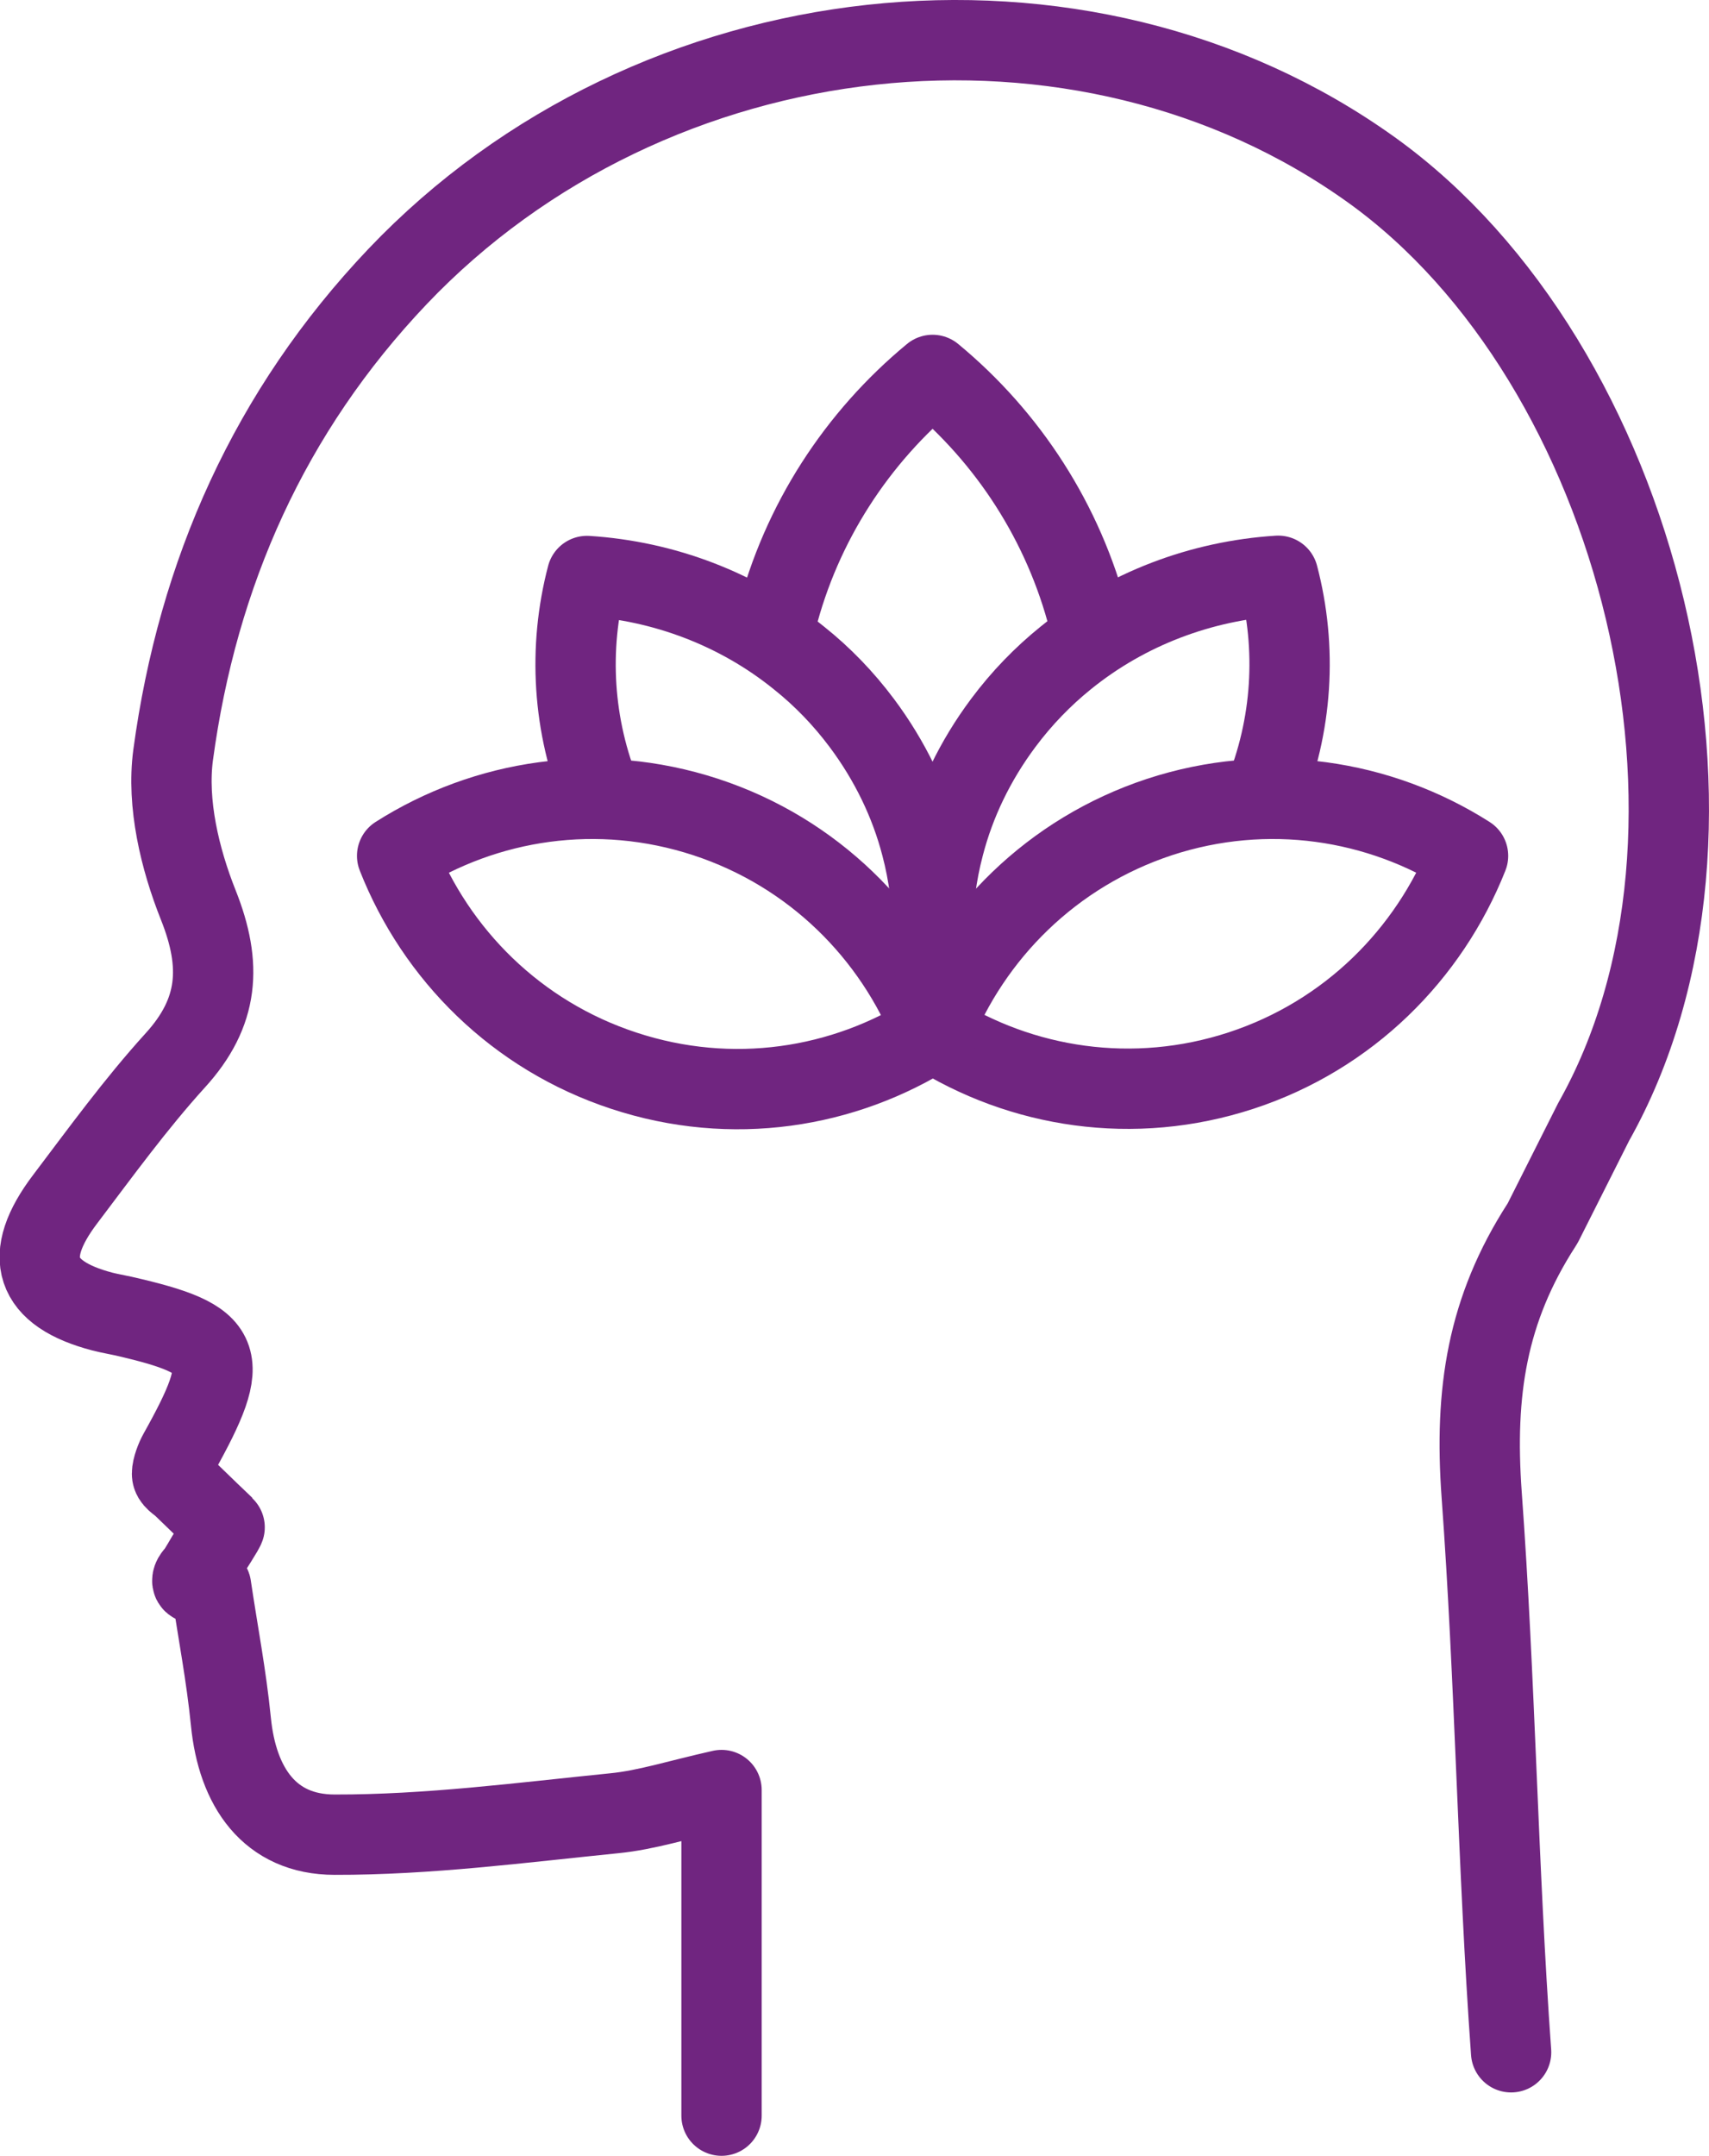
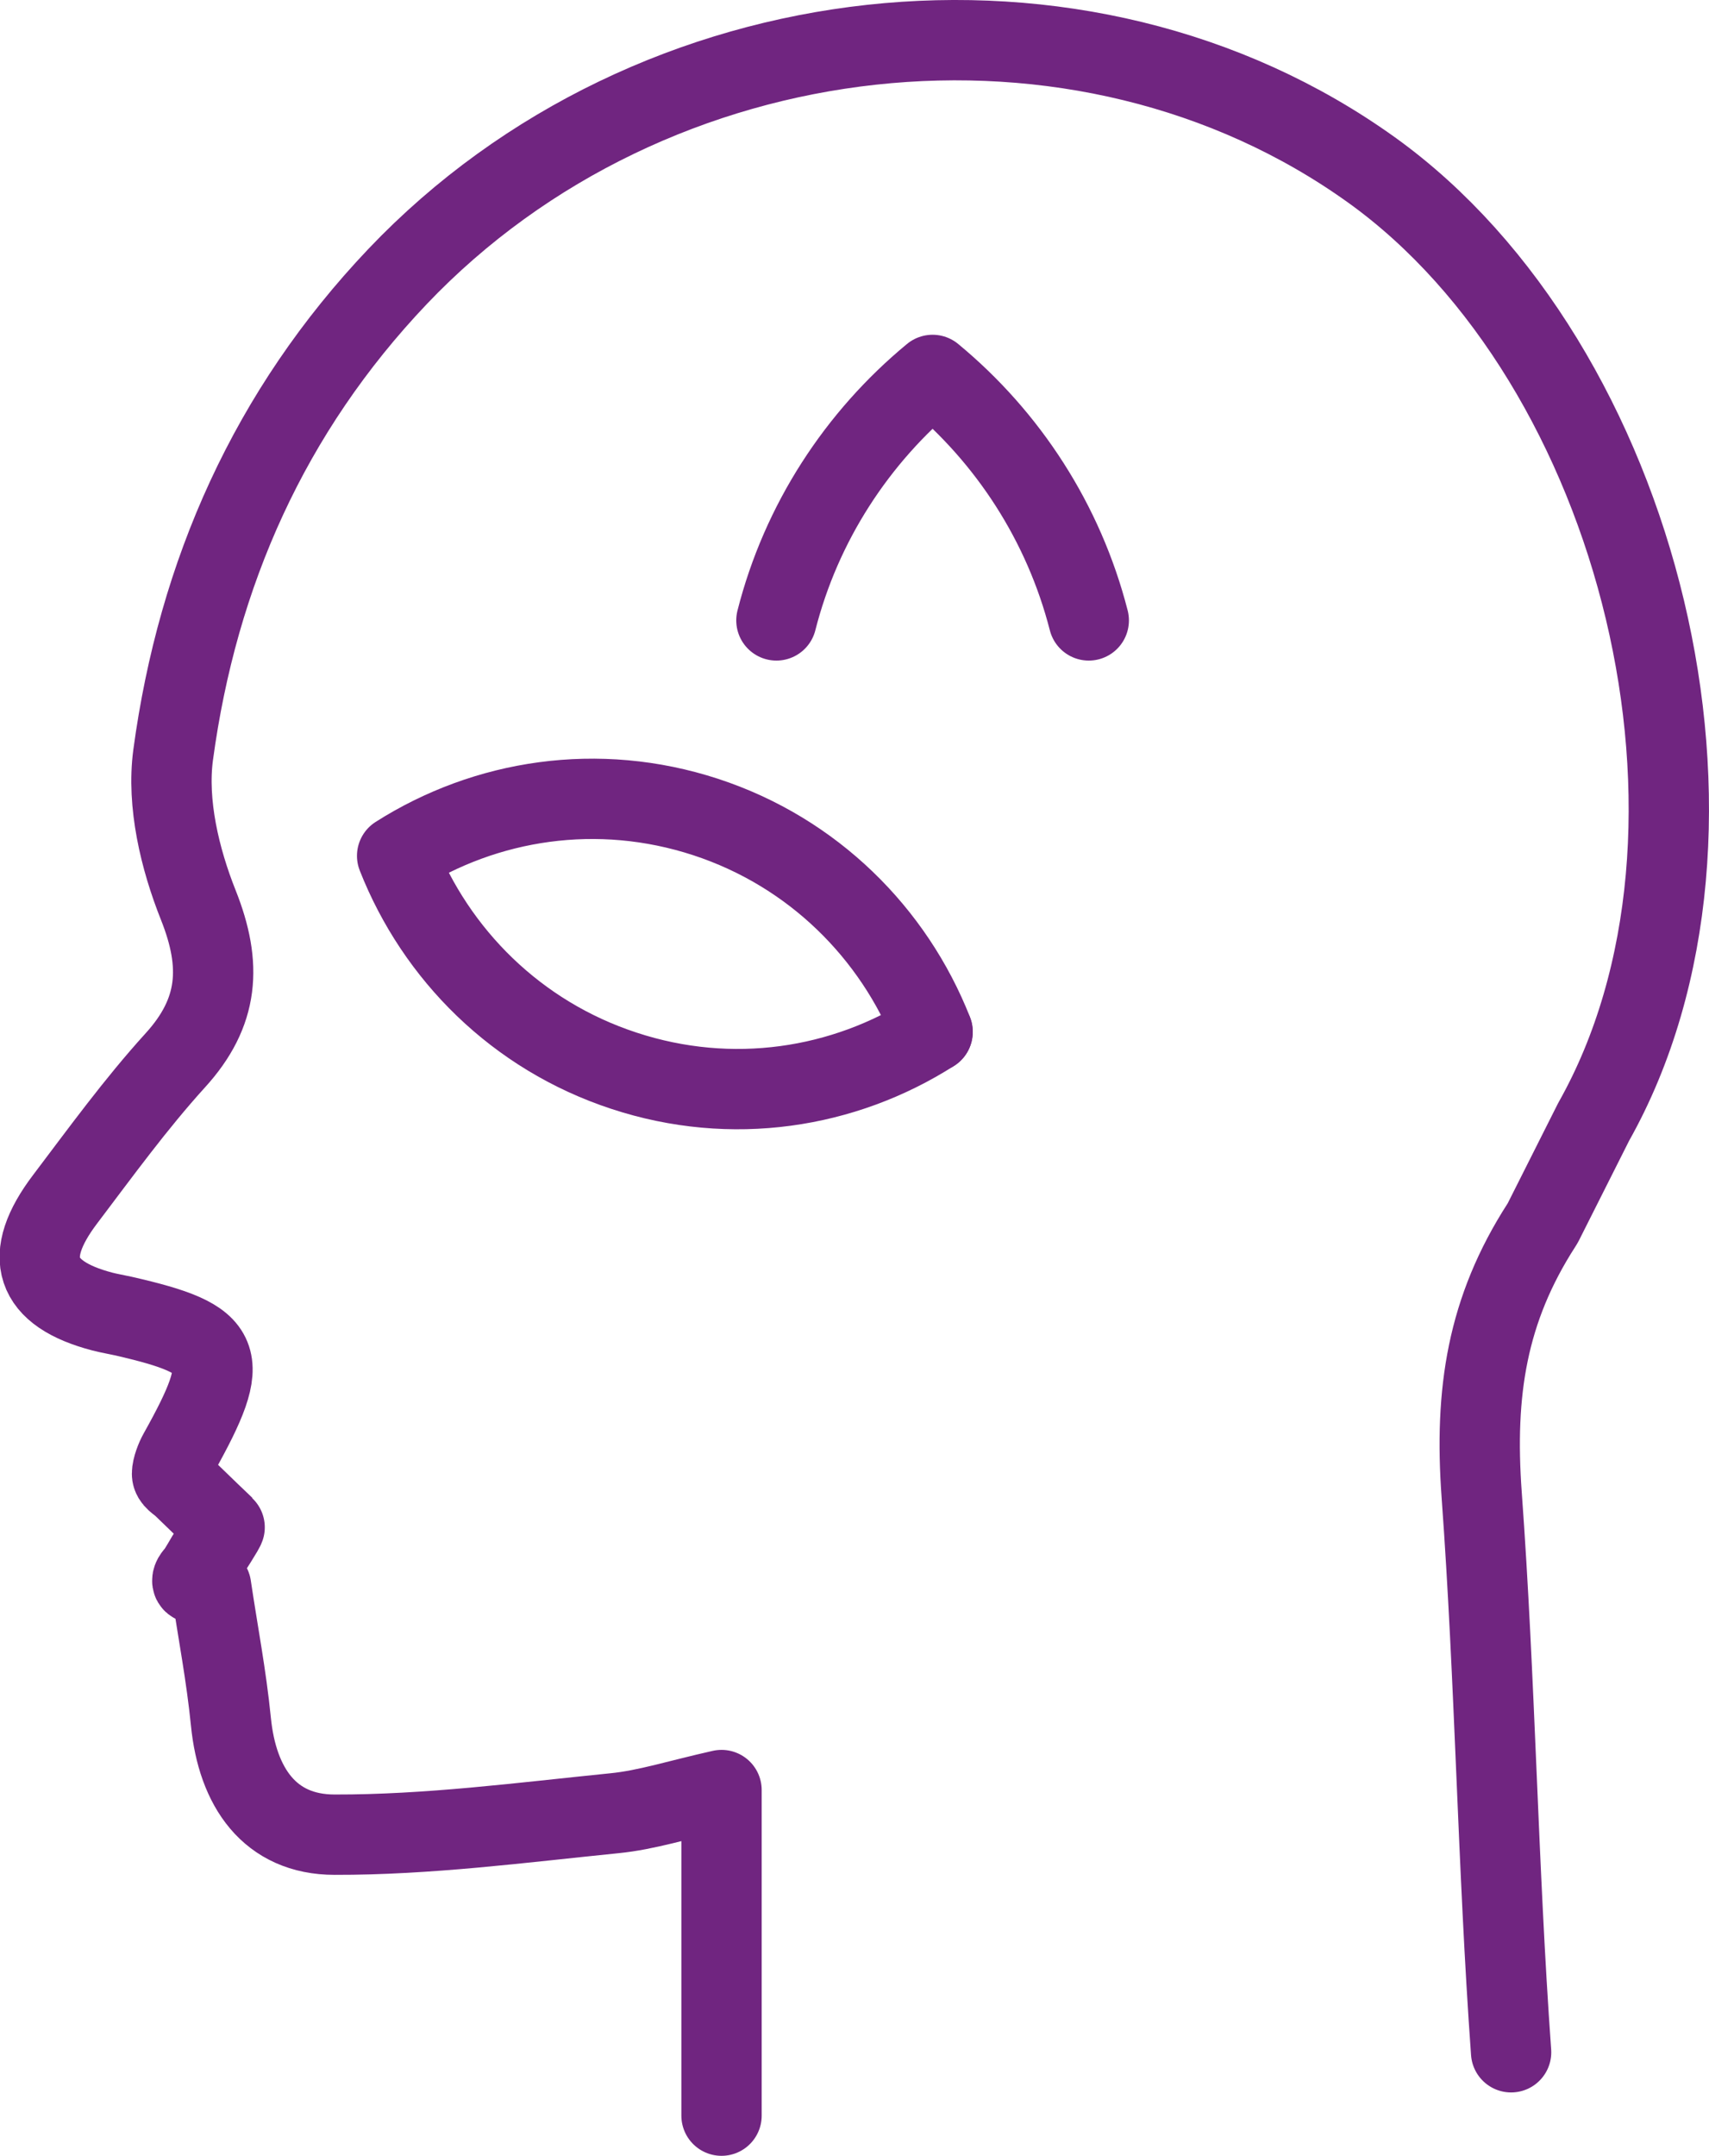
<svg xmlns="http://www.w3.org/2000/svg" id="Layer_2" data-name="Layer 2" viewBox="0 0 76.6 96.6">
  <defs>
    <style>      .cls-1 {        fill: none;        stroke: #702580;        stroke-linecap: round;        stroke-linejoin: round;        stroke-width: 3.6px;      }    </style>
  </defs>
  <g id="Layer_1-2" data-name="Layer 1">
    <path class="cls-1" d="M32.34,94.8v-14.59c-1.96,.44-3.37,.9-4.81,1.04-4.17,.42-8.35,.97-12.53,.96-2.92,0-4.36-2.14-4.65-5.06-.21-2.1-.58-3.98-.89-6.07-.02-.06-.53-.14-.59-.13-.13,.01-.27,0-.25-.15,.02-.15,.19-.28,.26-.4,.14-.22,.27-.45,.4-.67,.07-.12,.83-1.28,.79-1.31-.44-.42-.88-.84-1.32-1.27-.19-.19-.39-.37-.58-.56-.16-.15-.46-.3-.46-.55,0-.27,.17-.7,.3-.93,2.44-4.37,2.15-5.08-2.49-6.14-.31-.07-.62-.12-.93-.2-3.06-.8-3.63-2.46-1.66-5.05,1.59-2.1,3.15-4.25,4.92-6.2,1.97-2.16,2.11-4.27,1.04-6.96-.83-2.08-1.42-4.56-1.13-6.73,1.1-8.15,4.33-15.41,10.06-21.44C29.24,.39,48.48-1.71,61.48,7.62c12.06,8.66,17.28,29.65,9.95,42.65l-2.27,4.51-.06,.1c-2.46,3.81-3.02,7.5-2.69,12.09,.61,8.33,.72,16.66,1.32,24.99" />
    <path class="cls-1" d="M34.8,27.8c1.11-4.37,3.61-8.2,7-11,3.39,2.8,5.88,6.63,7,11" />
-     <path class="cls-1" d="M41.29,45.8c.67-2.58,.69-5.31,0-7.92-.5-1.92-1.39-3.78-2.66-5.48-.83-1.11-1.77-2.08-2.81-2.91-2.73-2.21-6.08-3.46-9.51-3.68-.85,3.24-.65,6.72,.67,9.92" />
    <path class="cls-1" d="M41.8,46.24c-3.98,2.54-9,3.33-13.83,1.74-4.82-1.58-8.43-5.21-10.17-9.63,3.98-2.53,9-3.32,13.83-1.74,4.82,1.58,8.43,5.21,10.17,9.62Z" />
-     <path class="cls-1" d="M41.8,46.24c1.74-4.41,5.35-8.04,10.17-9.63,4.82-1.58,9.85-.79,13.83,1.74-1.75,4.41-5.35,8.04-10.17,9.62-4.82,1.58-9.85,.79-13.83-1.74h0Z" />
-     <path class="cls-1" d="M56.62,35.71c1.32-3.2,1.52-6.67,.67-9.91-3.44,.22-6.79,1.47-9.52,3.68-1.03,.83-1.98,1.81-2.8,2.91-1.27,1.7-2.16,3.56-2.66,5.49-.69,2.62-.67,5.34,0,7.92" />
+     <path class="cls-1" d="M41.8,46.24h0Z" />
  </g>
</svg>